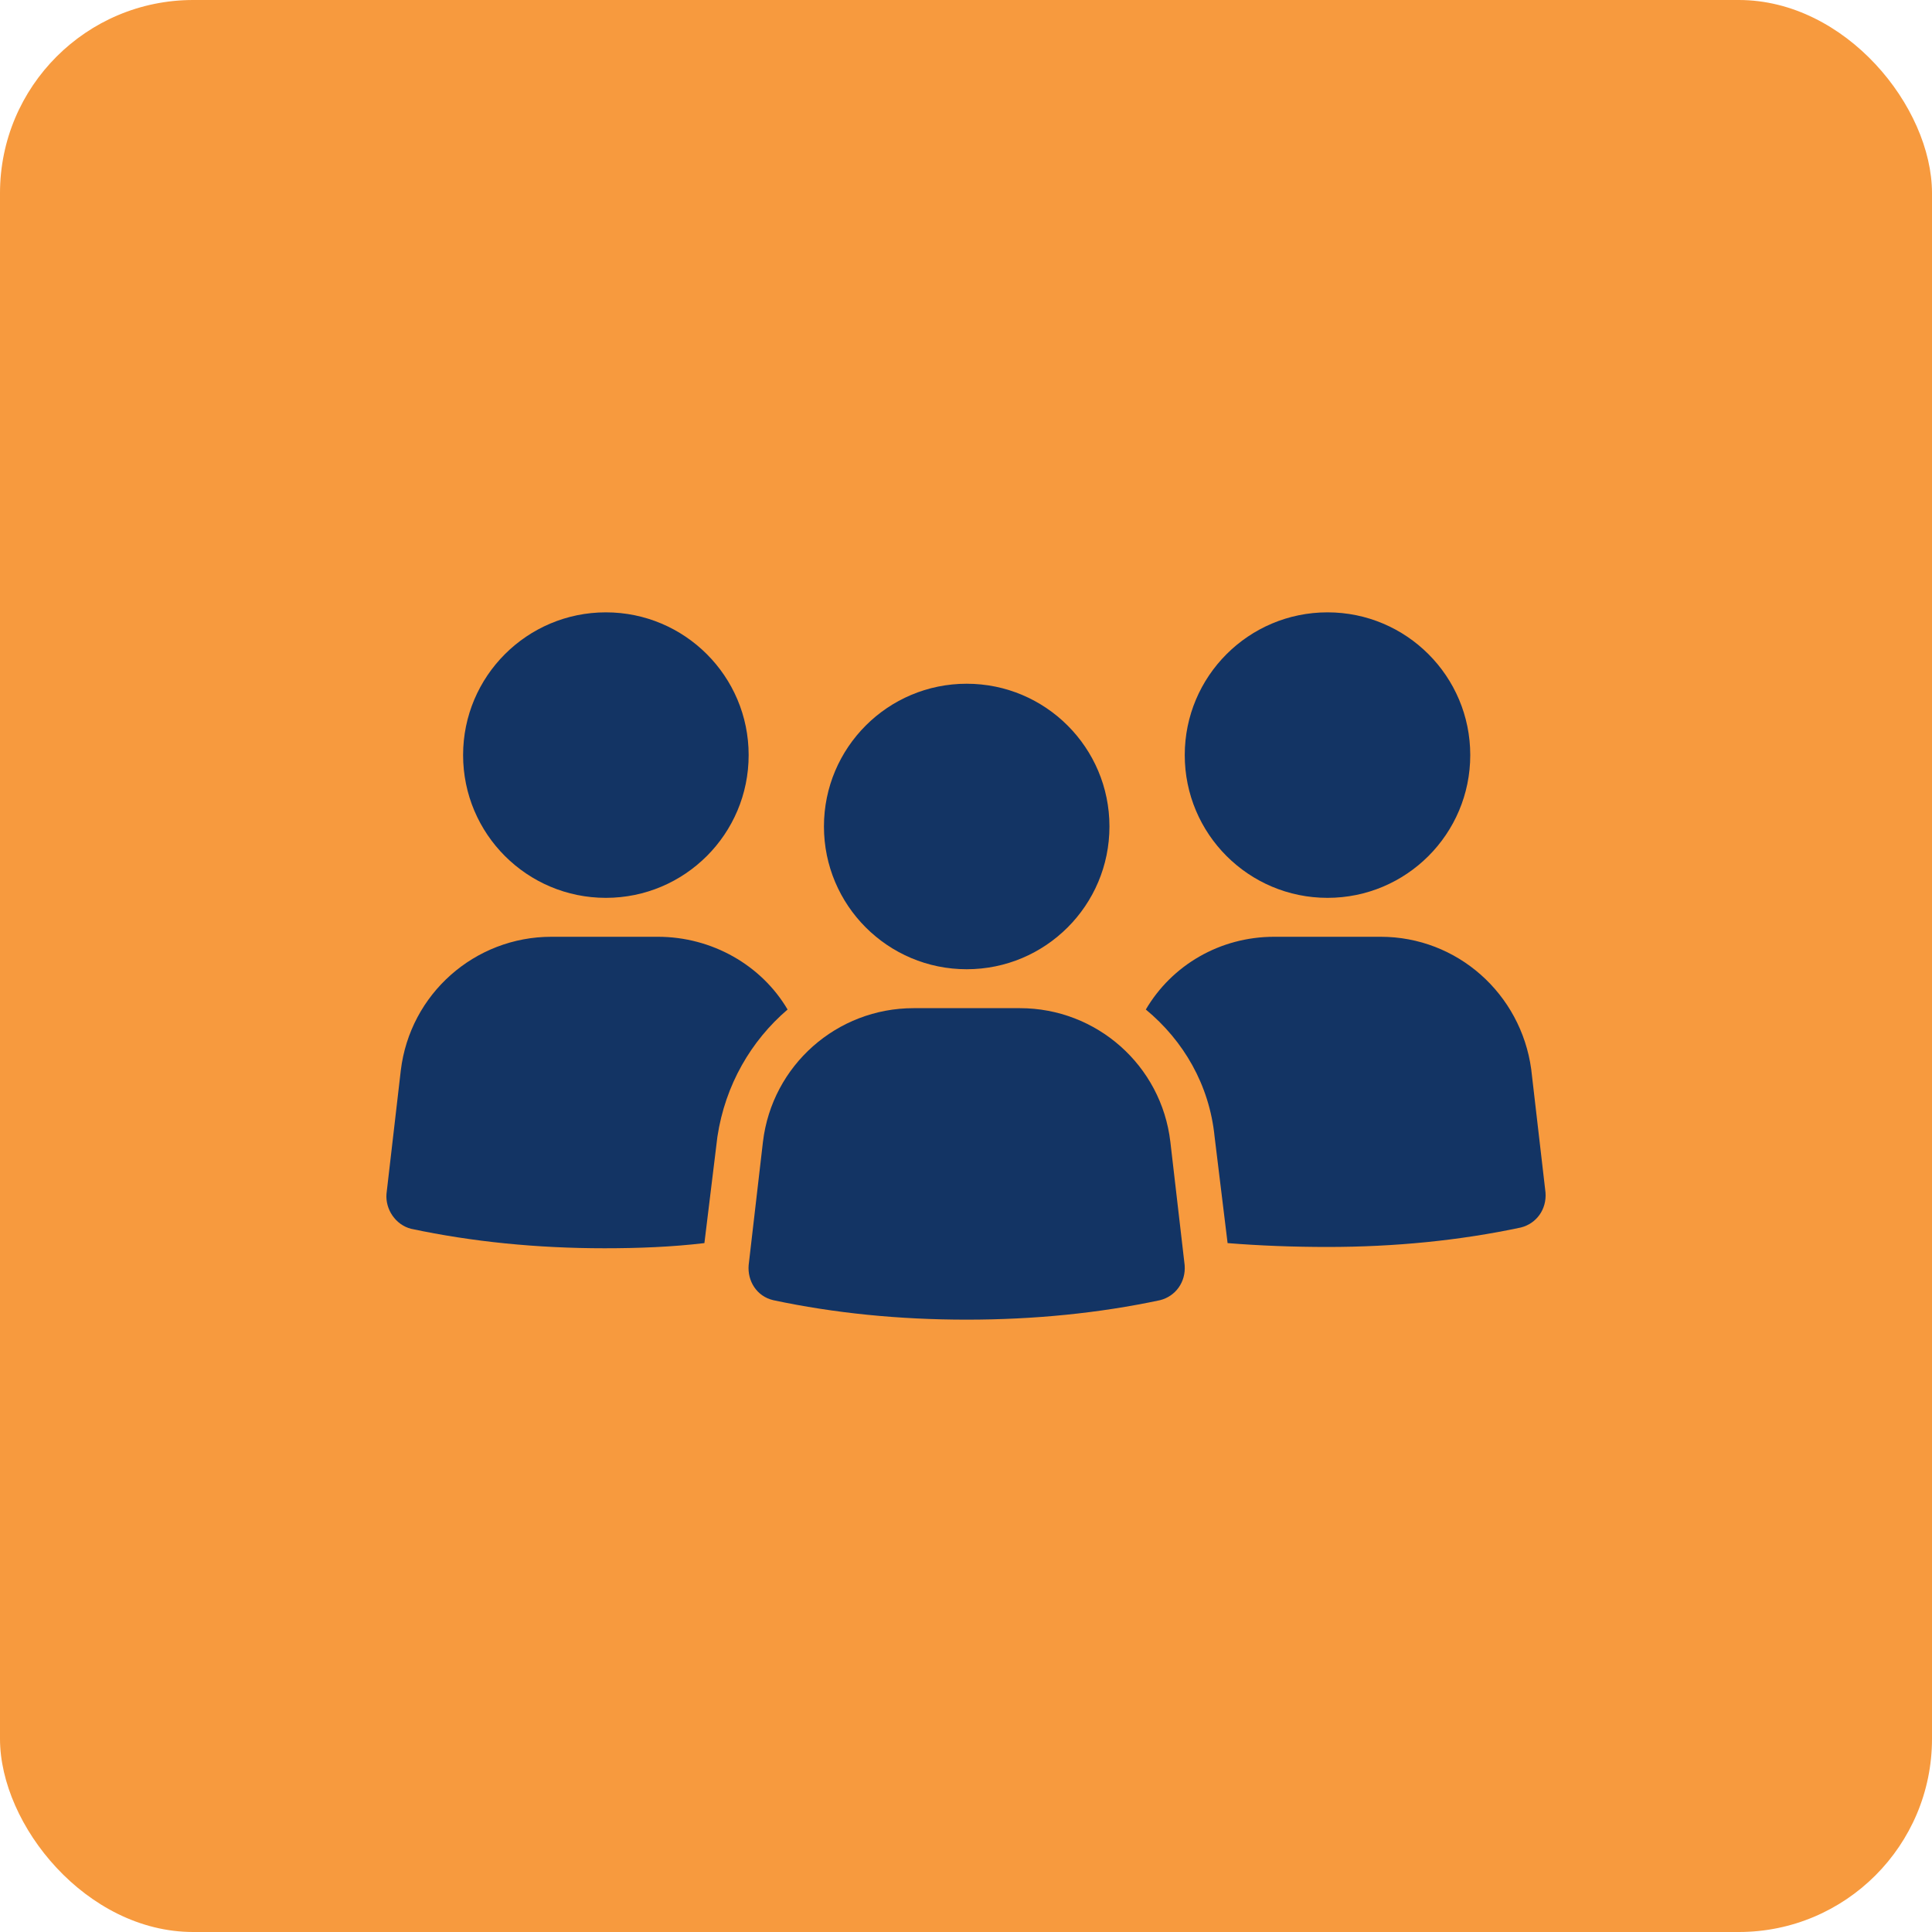
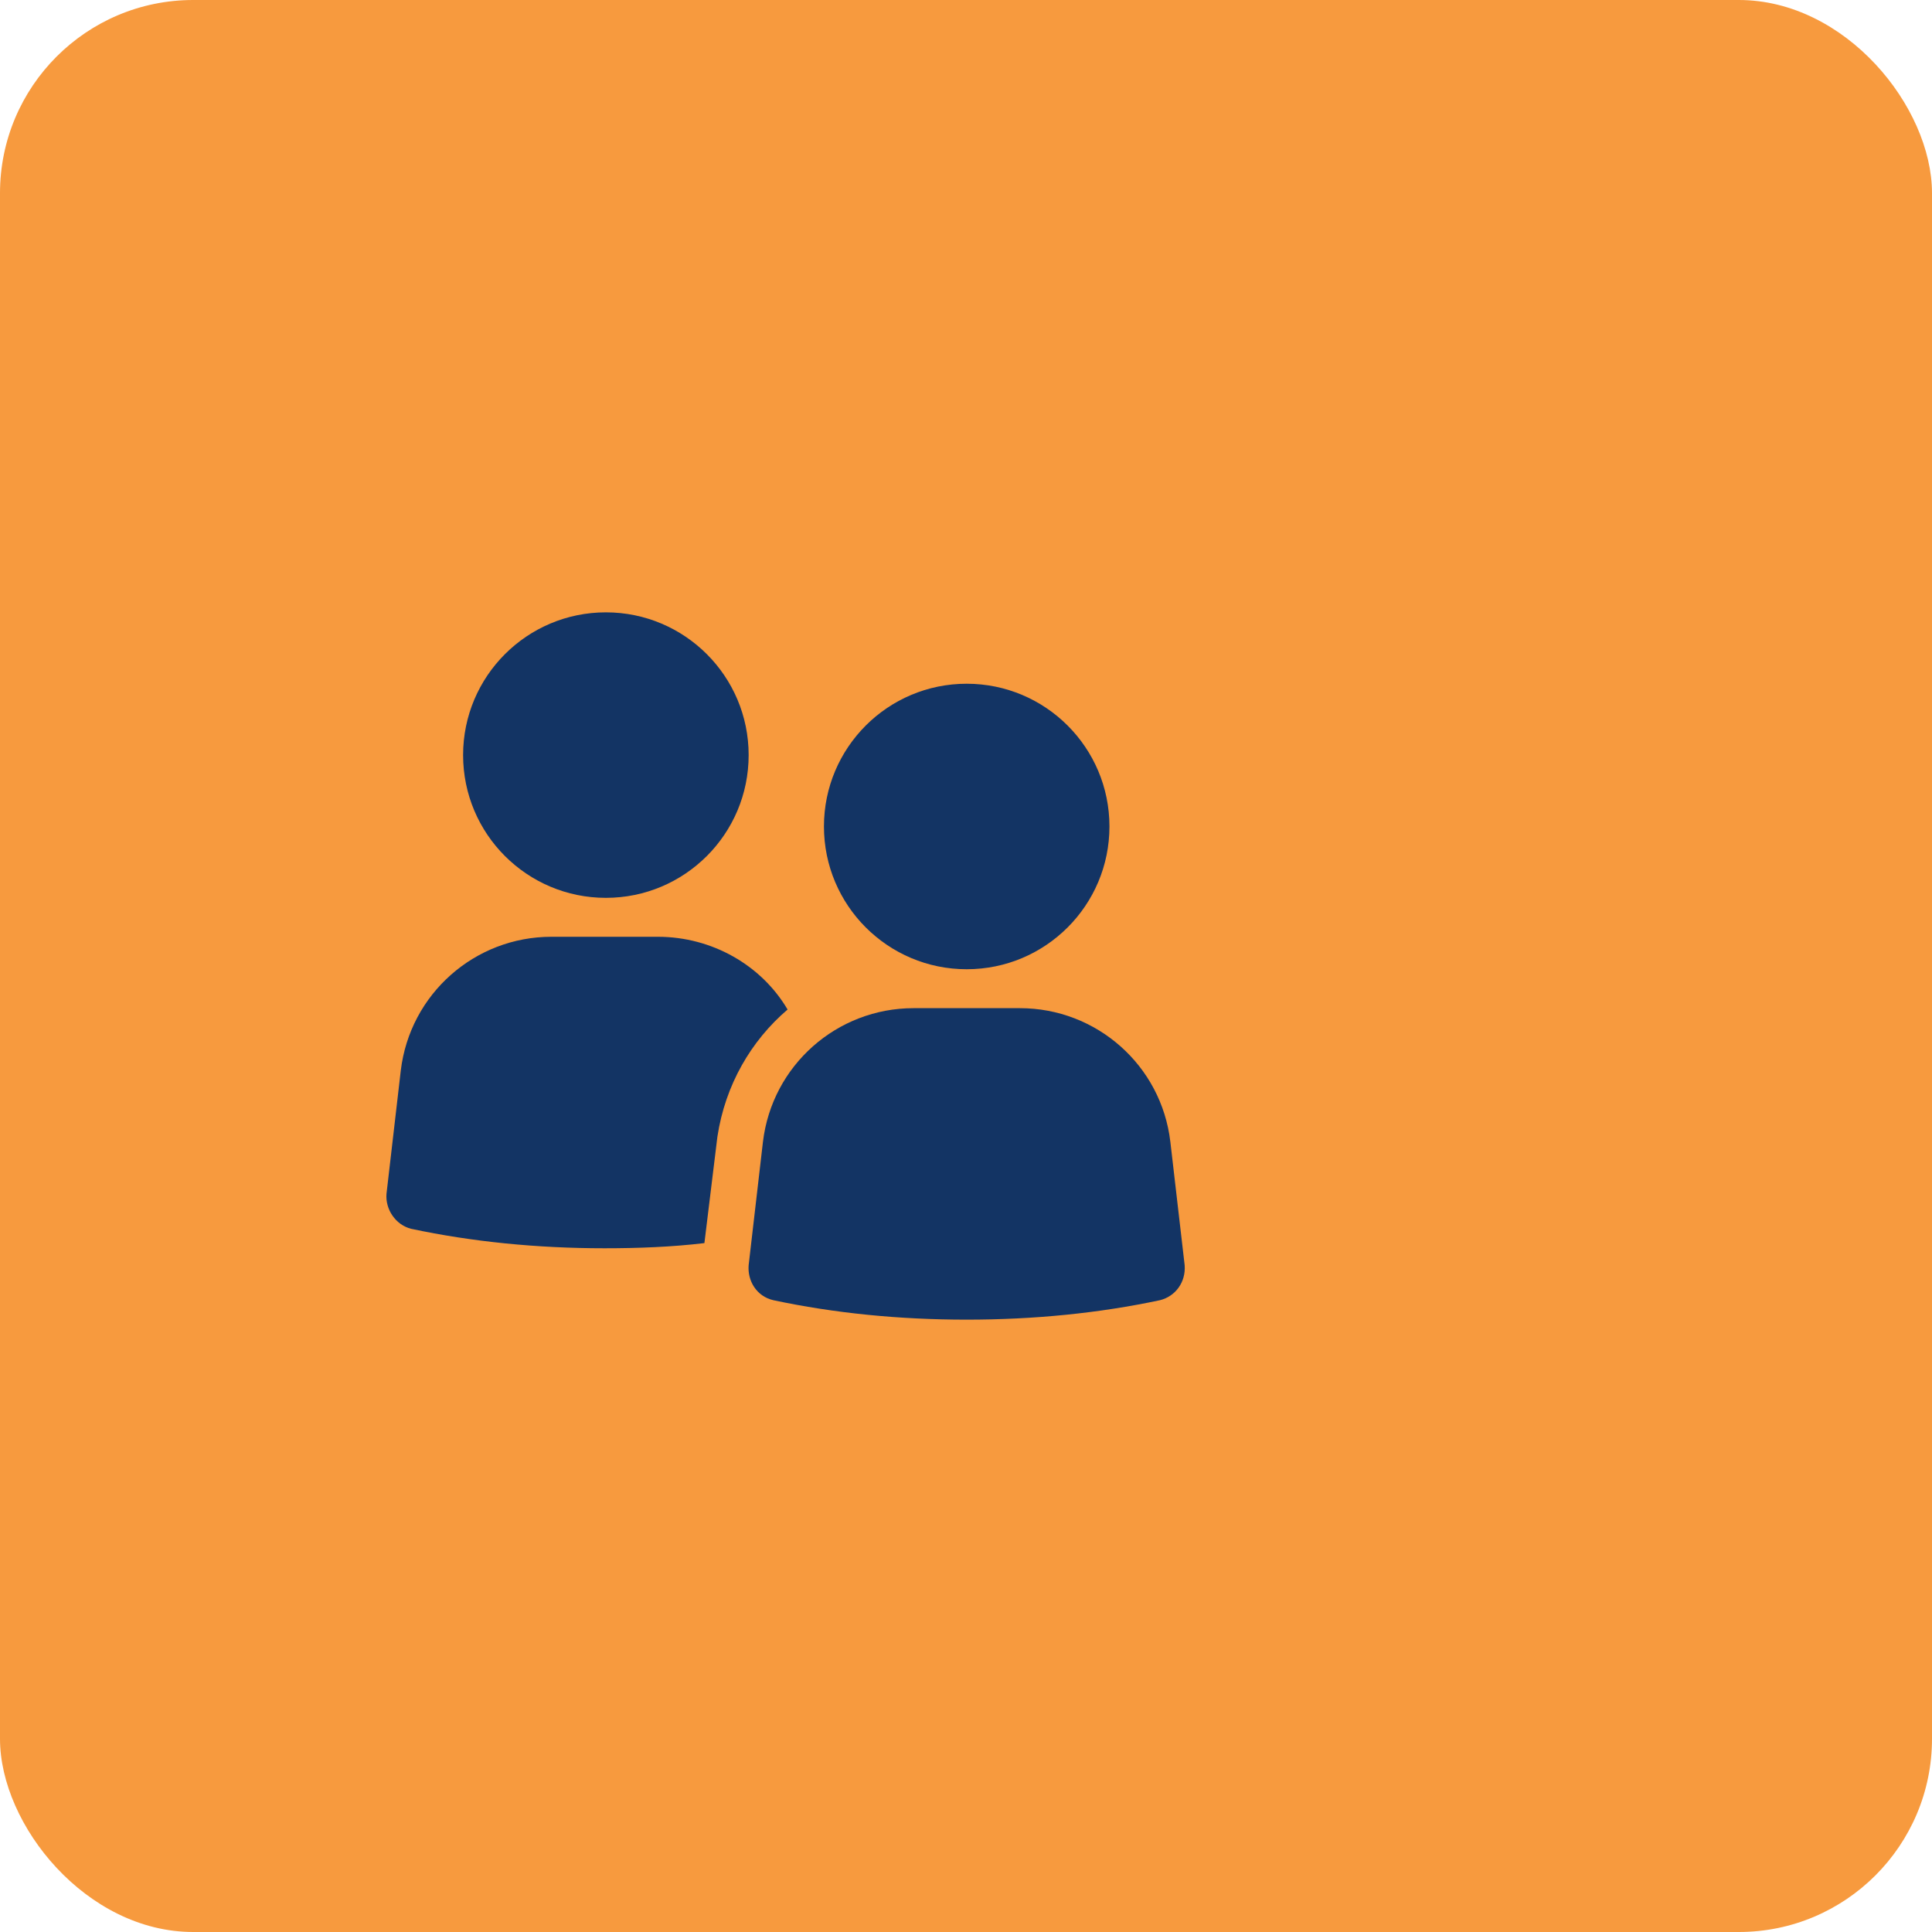
<svg xmlns="http://www.w3.org/2000/svg" width="40" height="40" viewBox="0 0 40 40" fill="none">
  <rect width="40" height="40" rx="4" fill="#F79A3E" />
  <path d="M15.5 15.633C15.5 17.266 14.176 18.589 12.544 18.589C10.912 18.589 9.588 17.266 9.588 15.633C9.588 14.001 10.912 12.678 12.544 12.678C14.176 12.678 15.5 14.001 15.5 15.633Z" fill="#133464" />
  <path d="M16.306 20.901C15.769 19.988 14.747 19.395 13.619 19.395H11.416C9.831 19.395 8.488 20.577 8.298 22.163L8.002 24.716C7.975 25.038 8.19 25.36 8.512 25.441C9.775 25.71 11.119 25.844 12.516 25.844C13.215 25.844 13.913 25.817 14.584 25.737L14.853 23.534C15.016 22.458 15.553 21.545 16.306 20.901L16.306 20.901Z" fill="#133464" />
-   <path d="M30.44 15.633C30.44 17.266 29.117 18.589 27.485 18.589C25.852 18.589 24.529 17.266 24.529 15.633C24.529 14.001 25.852 12.678 27.485 12.678C29.117 12.678 30.44 14.001 30.44 15.633Z" fill="#133464" />
-   <path d="M27.485 25.817C28.882 25.817 30.225 25.683 31.488 25.414C31.81 25.333 32.025 25.038 31.998 24.689L31.702 22.136C31.488 20.577 30.172 19.395 28.585 19.395H26.382C25.254 19.395 24.26 19.986 23.723 20.901C24.502 21.545 25.039 22.459 25.147 23.534L25.416 25.737C26.087 25.791 26.786 25.817 27.485 25.817Z" fill="#133464" />
  <path d="M21.117 20.873H18.914C17.329 20.873 15.985 22.055 15.796 23.641L15.5 26.194C15.473 26.516 15.662 26.838 16.01 26.919C17.273 27.188 18.616 27.322 20.013 27.322C21.41 27.322 22.754 27.188 24.017 26.919C24.339 26.838 24.554 26.543 24.527 26.194L24.231 23.641C24.045 22.055 22.701 20.873 21.116 20.873H21.117Z" fill="#133464" />
  <path d="M22.97 17.111C22.97 18.744 21.646 20.067 20.014 20.067C18.382 20.067 17.059 18.744 17.059 17.111C17.059 15.479 18.382 14.156 20.014 14.156C21.646 14.156 22.97 15.479 22.97 17.111Z" fill="#133464" />
</svg>